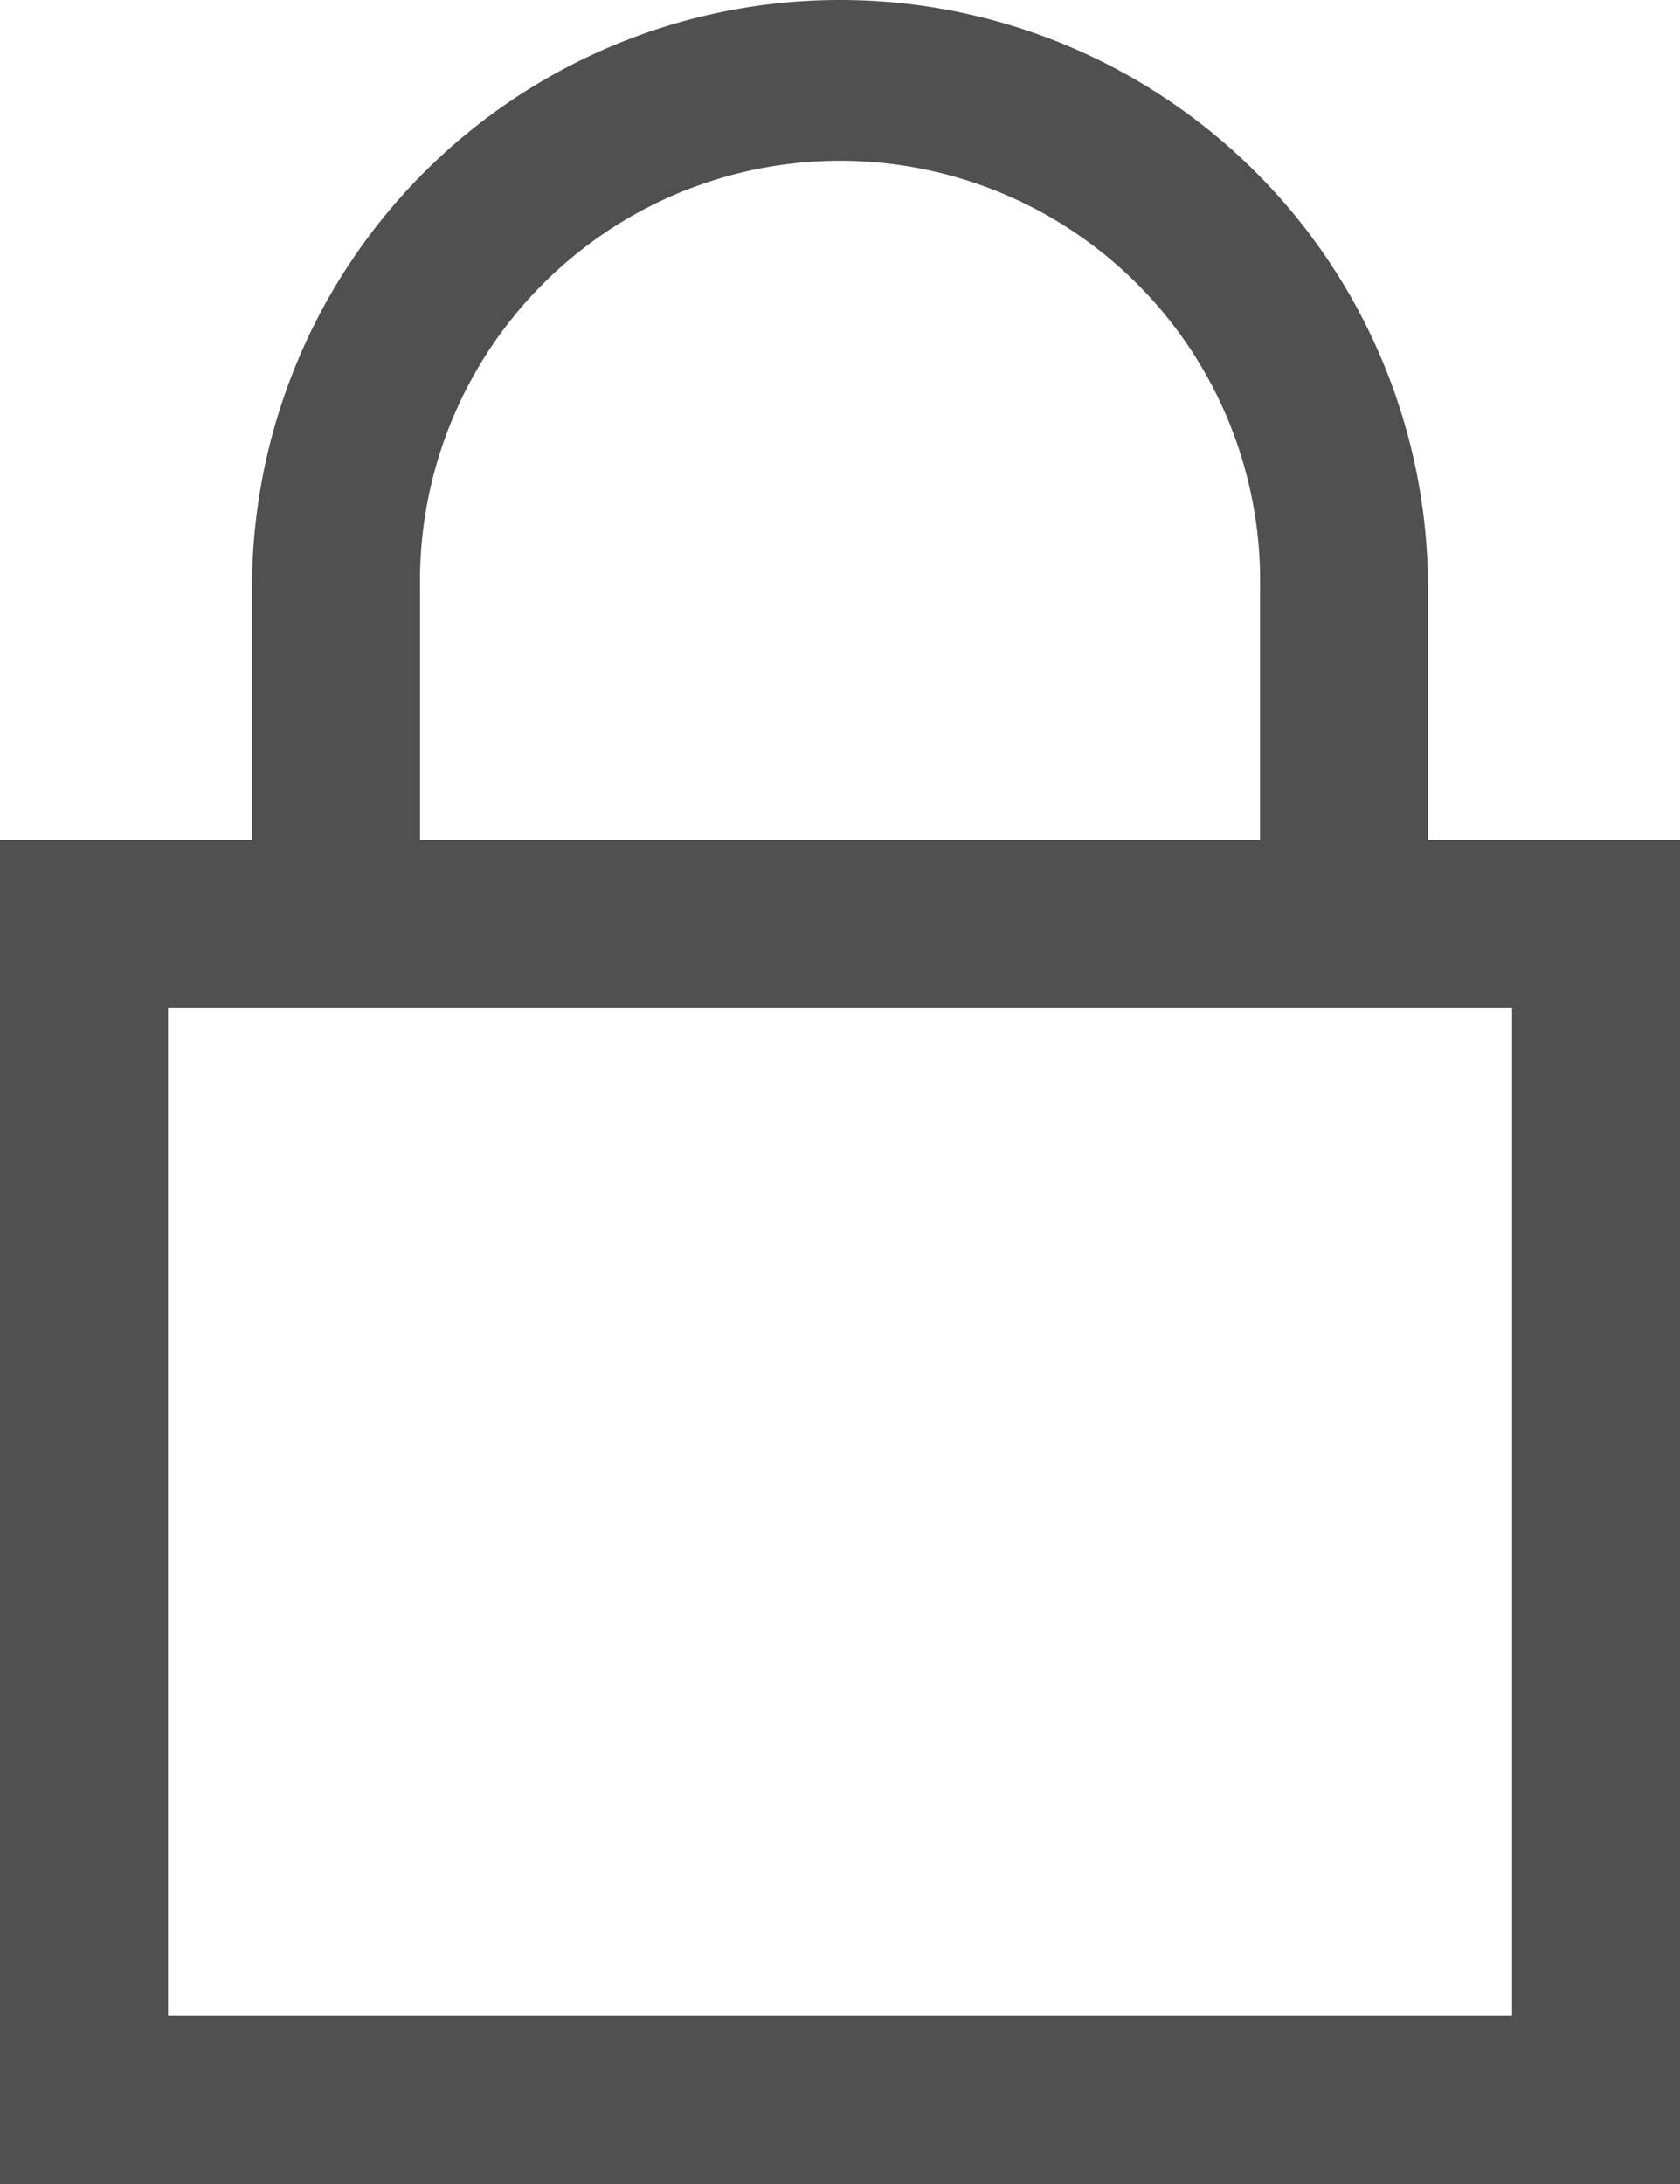
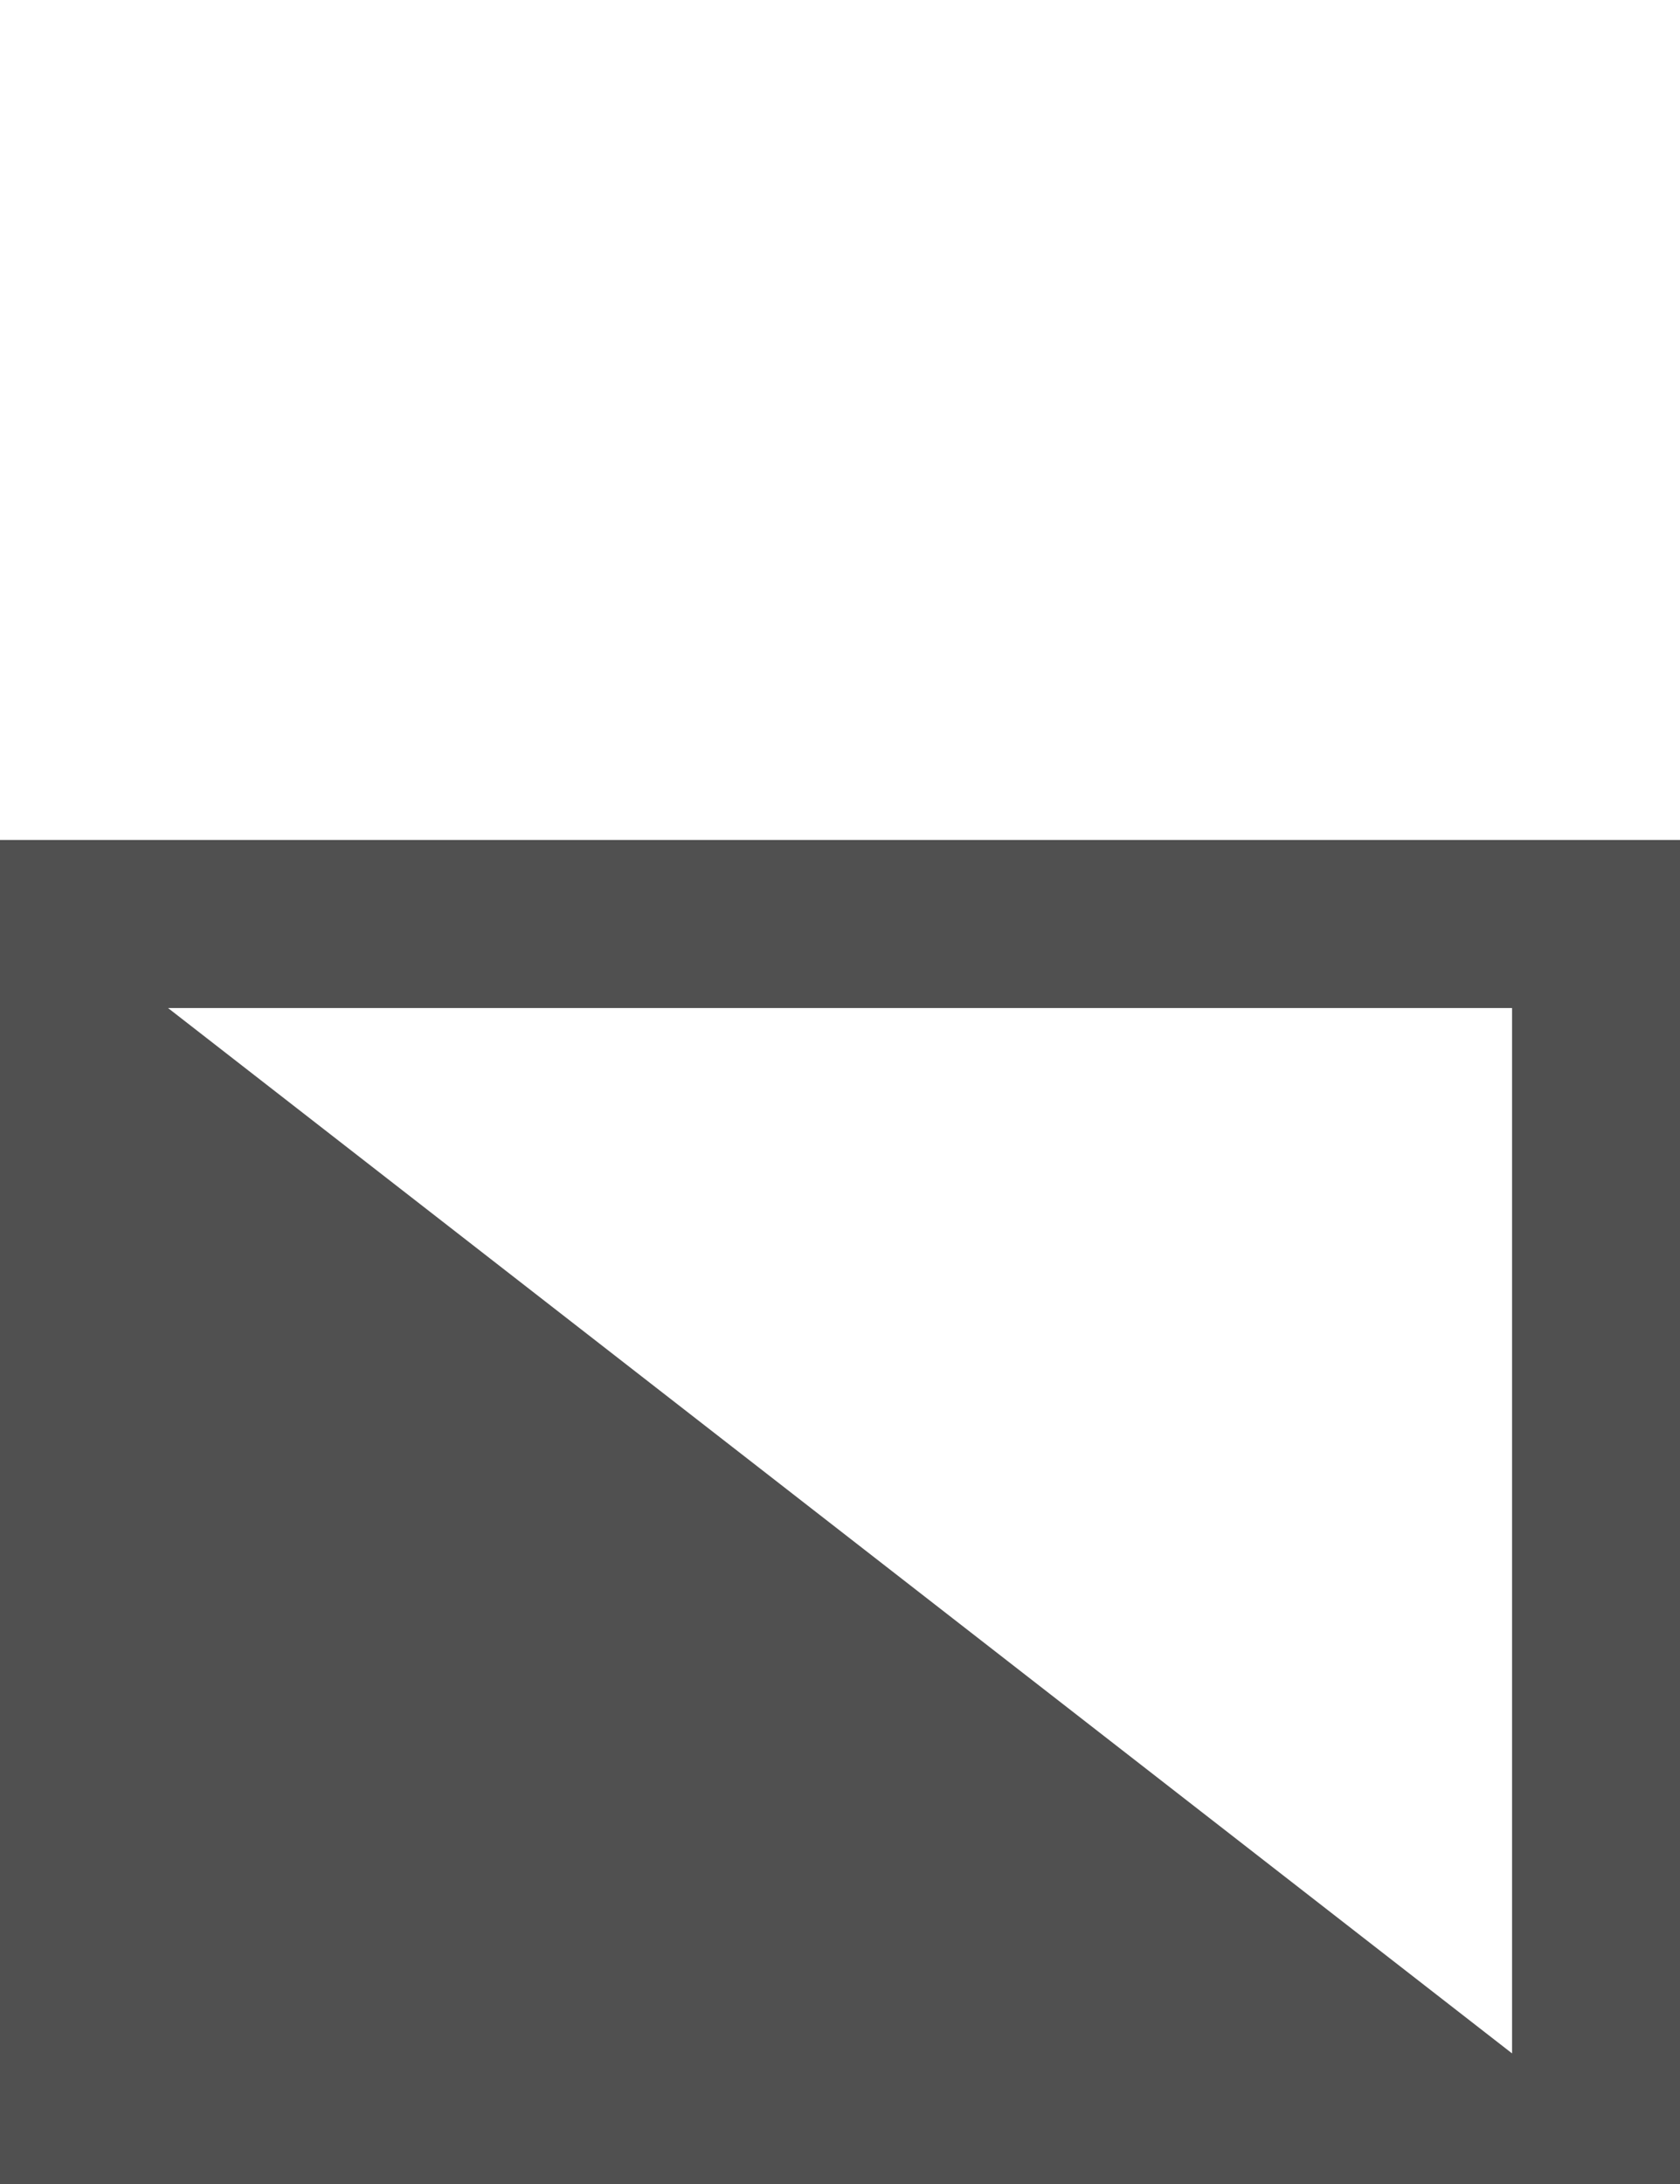
<svg xmlns="http://www.w3.org/2000/svg" viewBox="2683 670 13.846 18">
  <defs>
    <style>
      .cls-1 {
        fill: #505050;
      }
    </style>
  </defs>
  <g id="Group_92" data-name="Group 92" transform="translate(2683 670)">
-     <path id="Path_486" data-name="Path 486" class="cls-1" d="M13.846,21.077H0V10H13.846ZM1.385,19.692H12.462V11.385H1.385Z" transform="translate(0 -3.077)" />
-     <path id="Path_487" data-name="Path 487" class="cls-1" d="M12.692,7.615H11.308V4.846a3.462,3.462,0,1,0-6.923,0V7.615H3V4.846a4.846,4.846,0,1,1,9.692,0Z" transform="translate(-0.923)" />
+     <path id="Path_486" data-name="Path 486" class="cls-1" d="M13.846,21.077H0V10H13.846ZH12.462V11.385H1.385Z" transform="translate(0 -3.077)" />
  </g>
</svg>